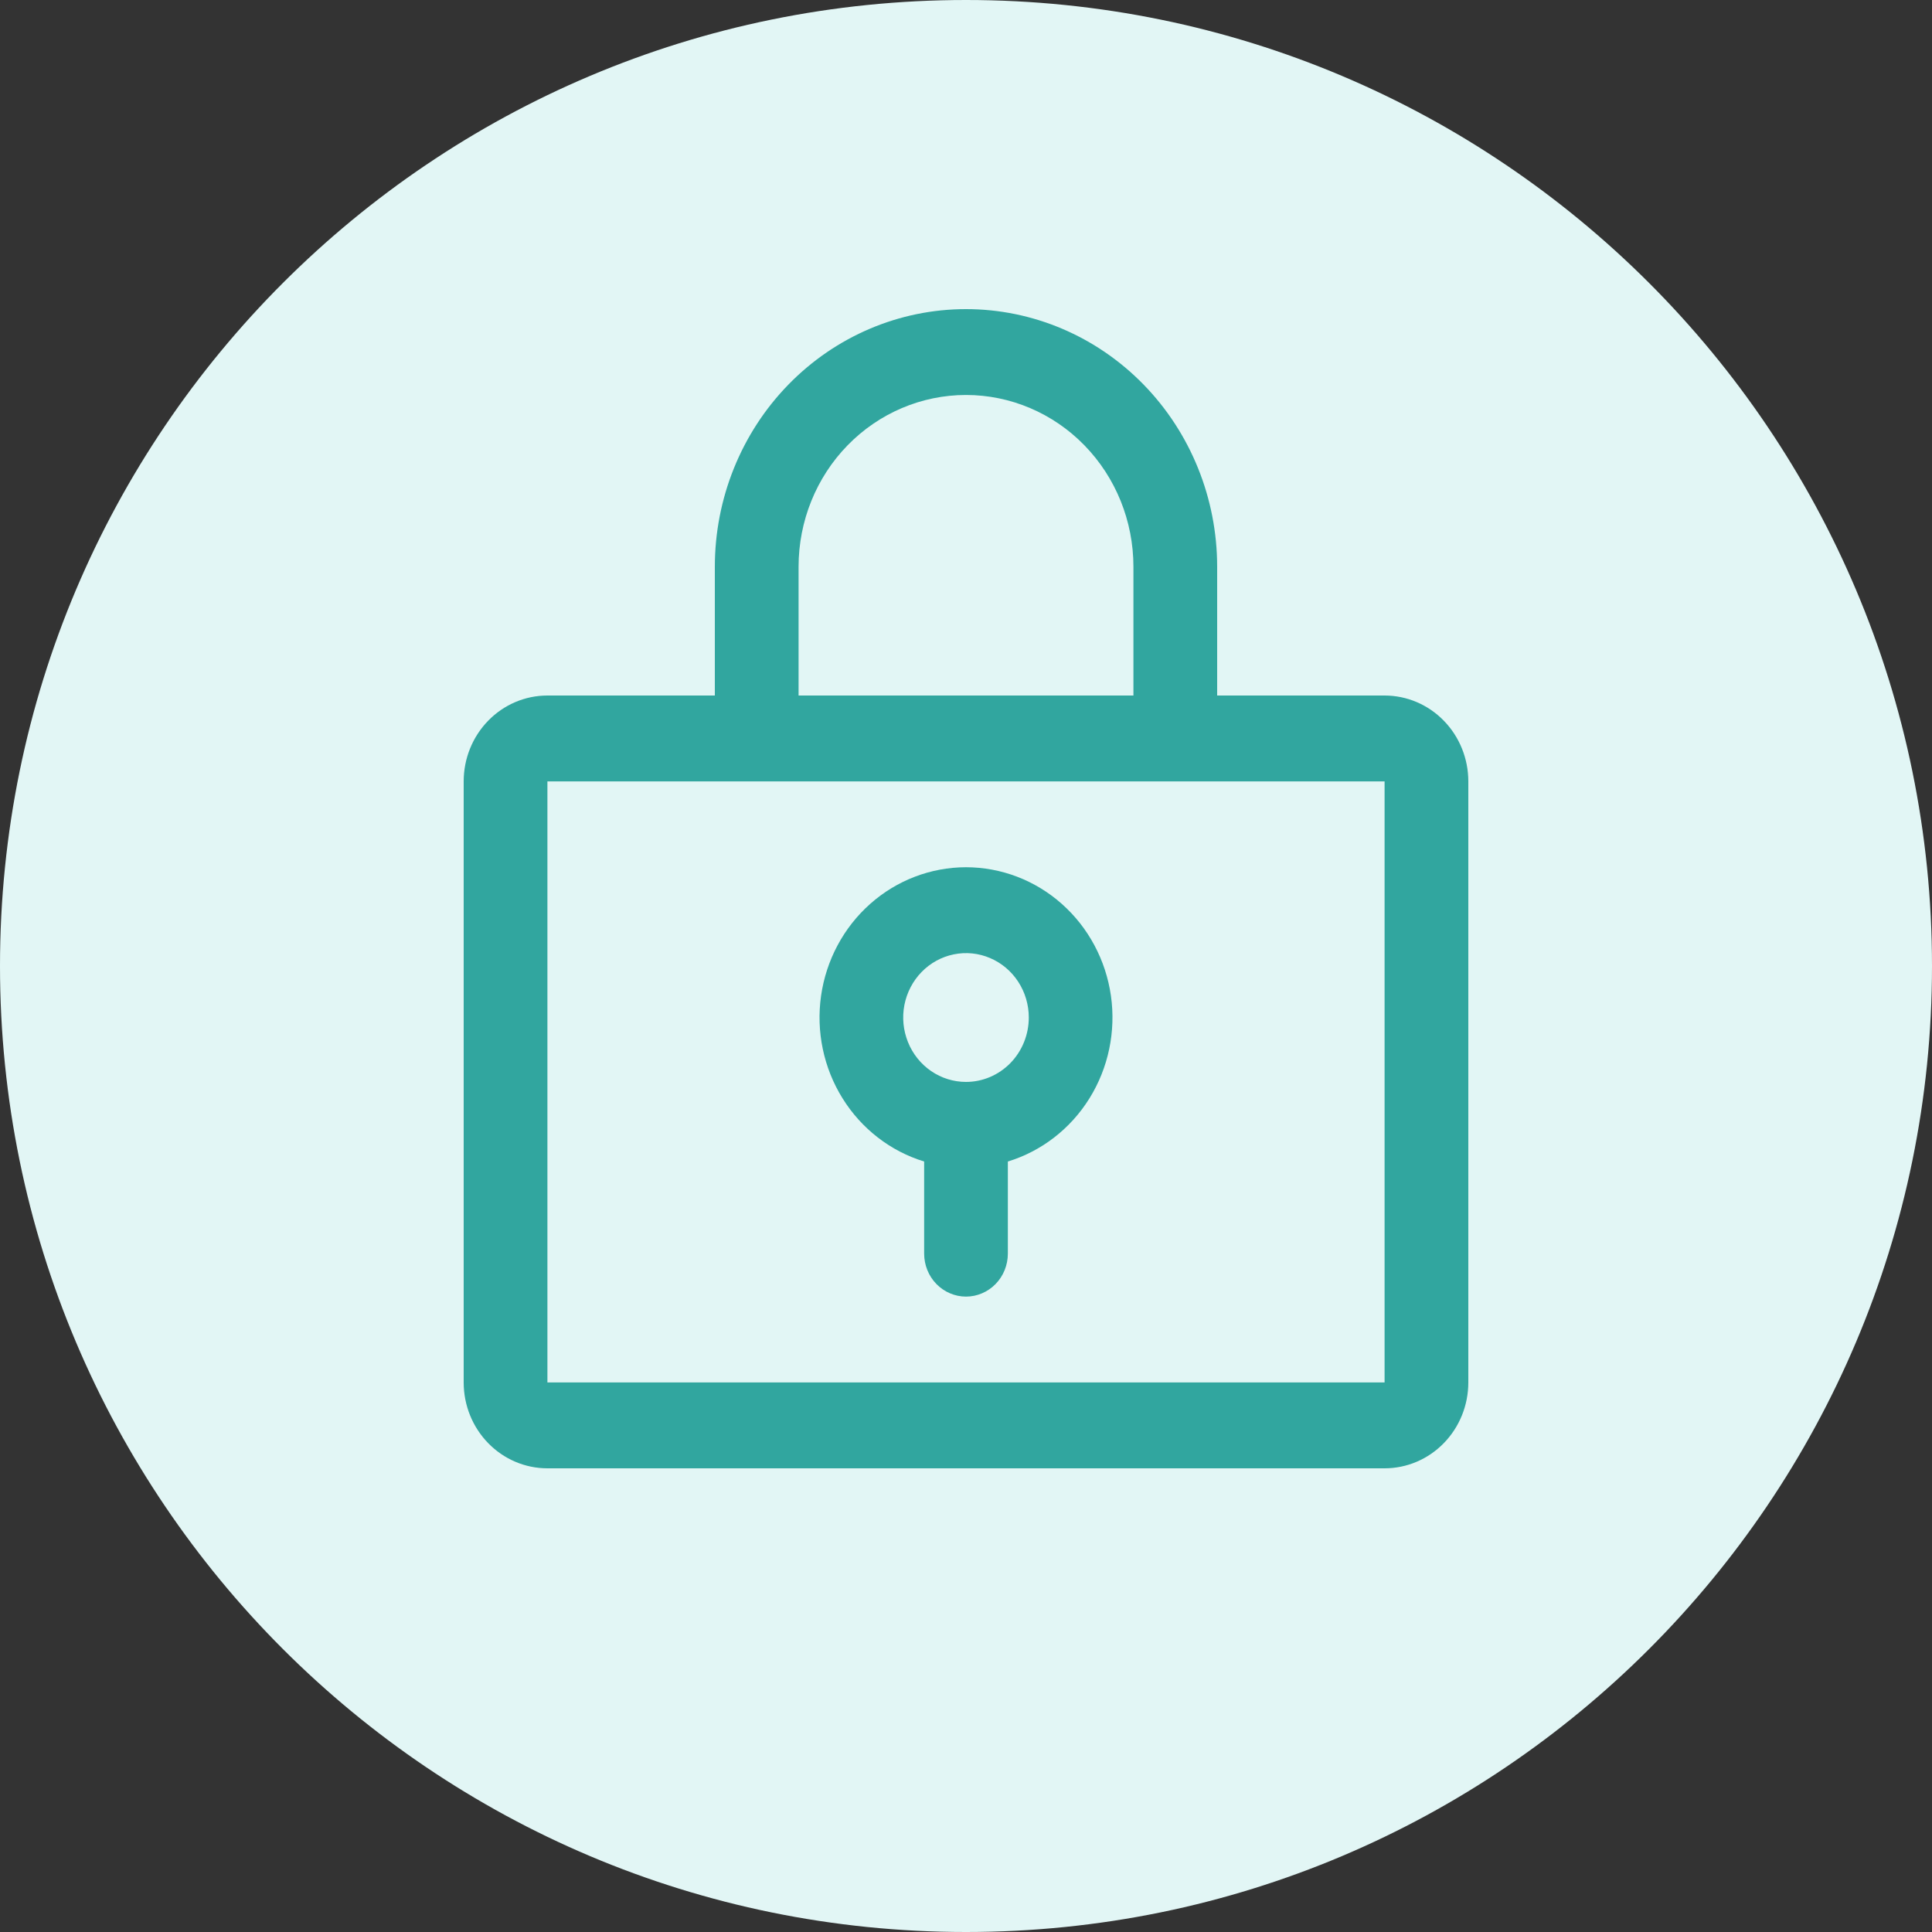
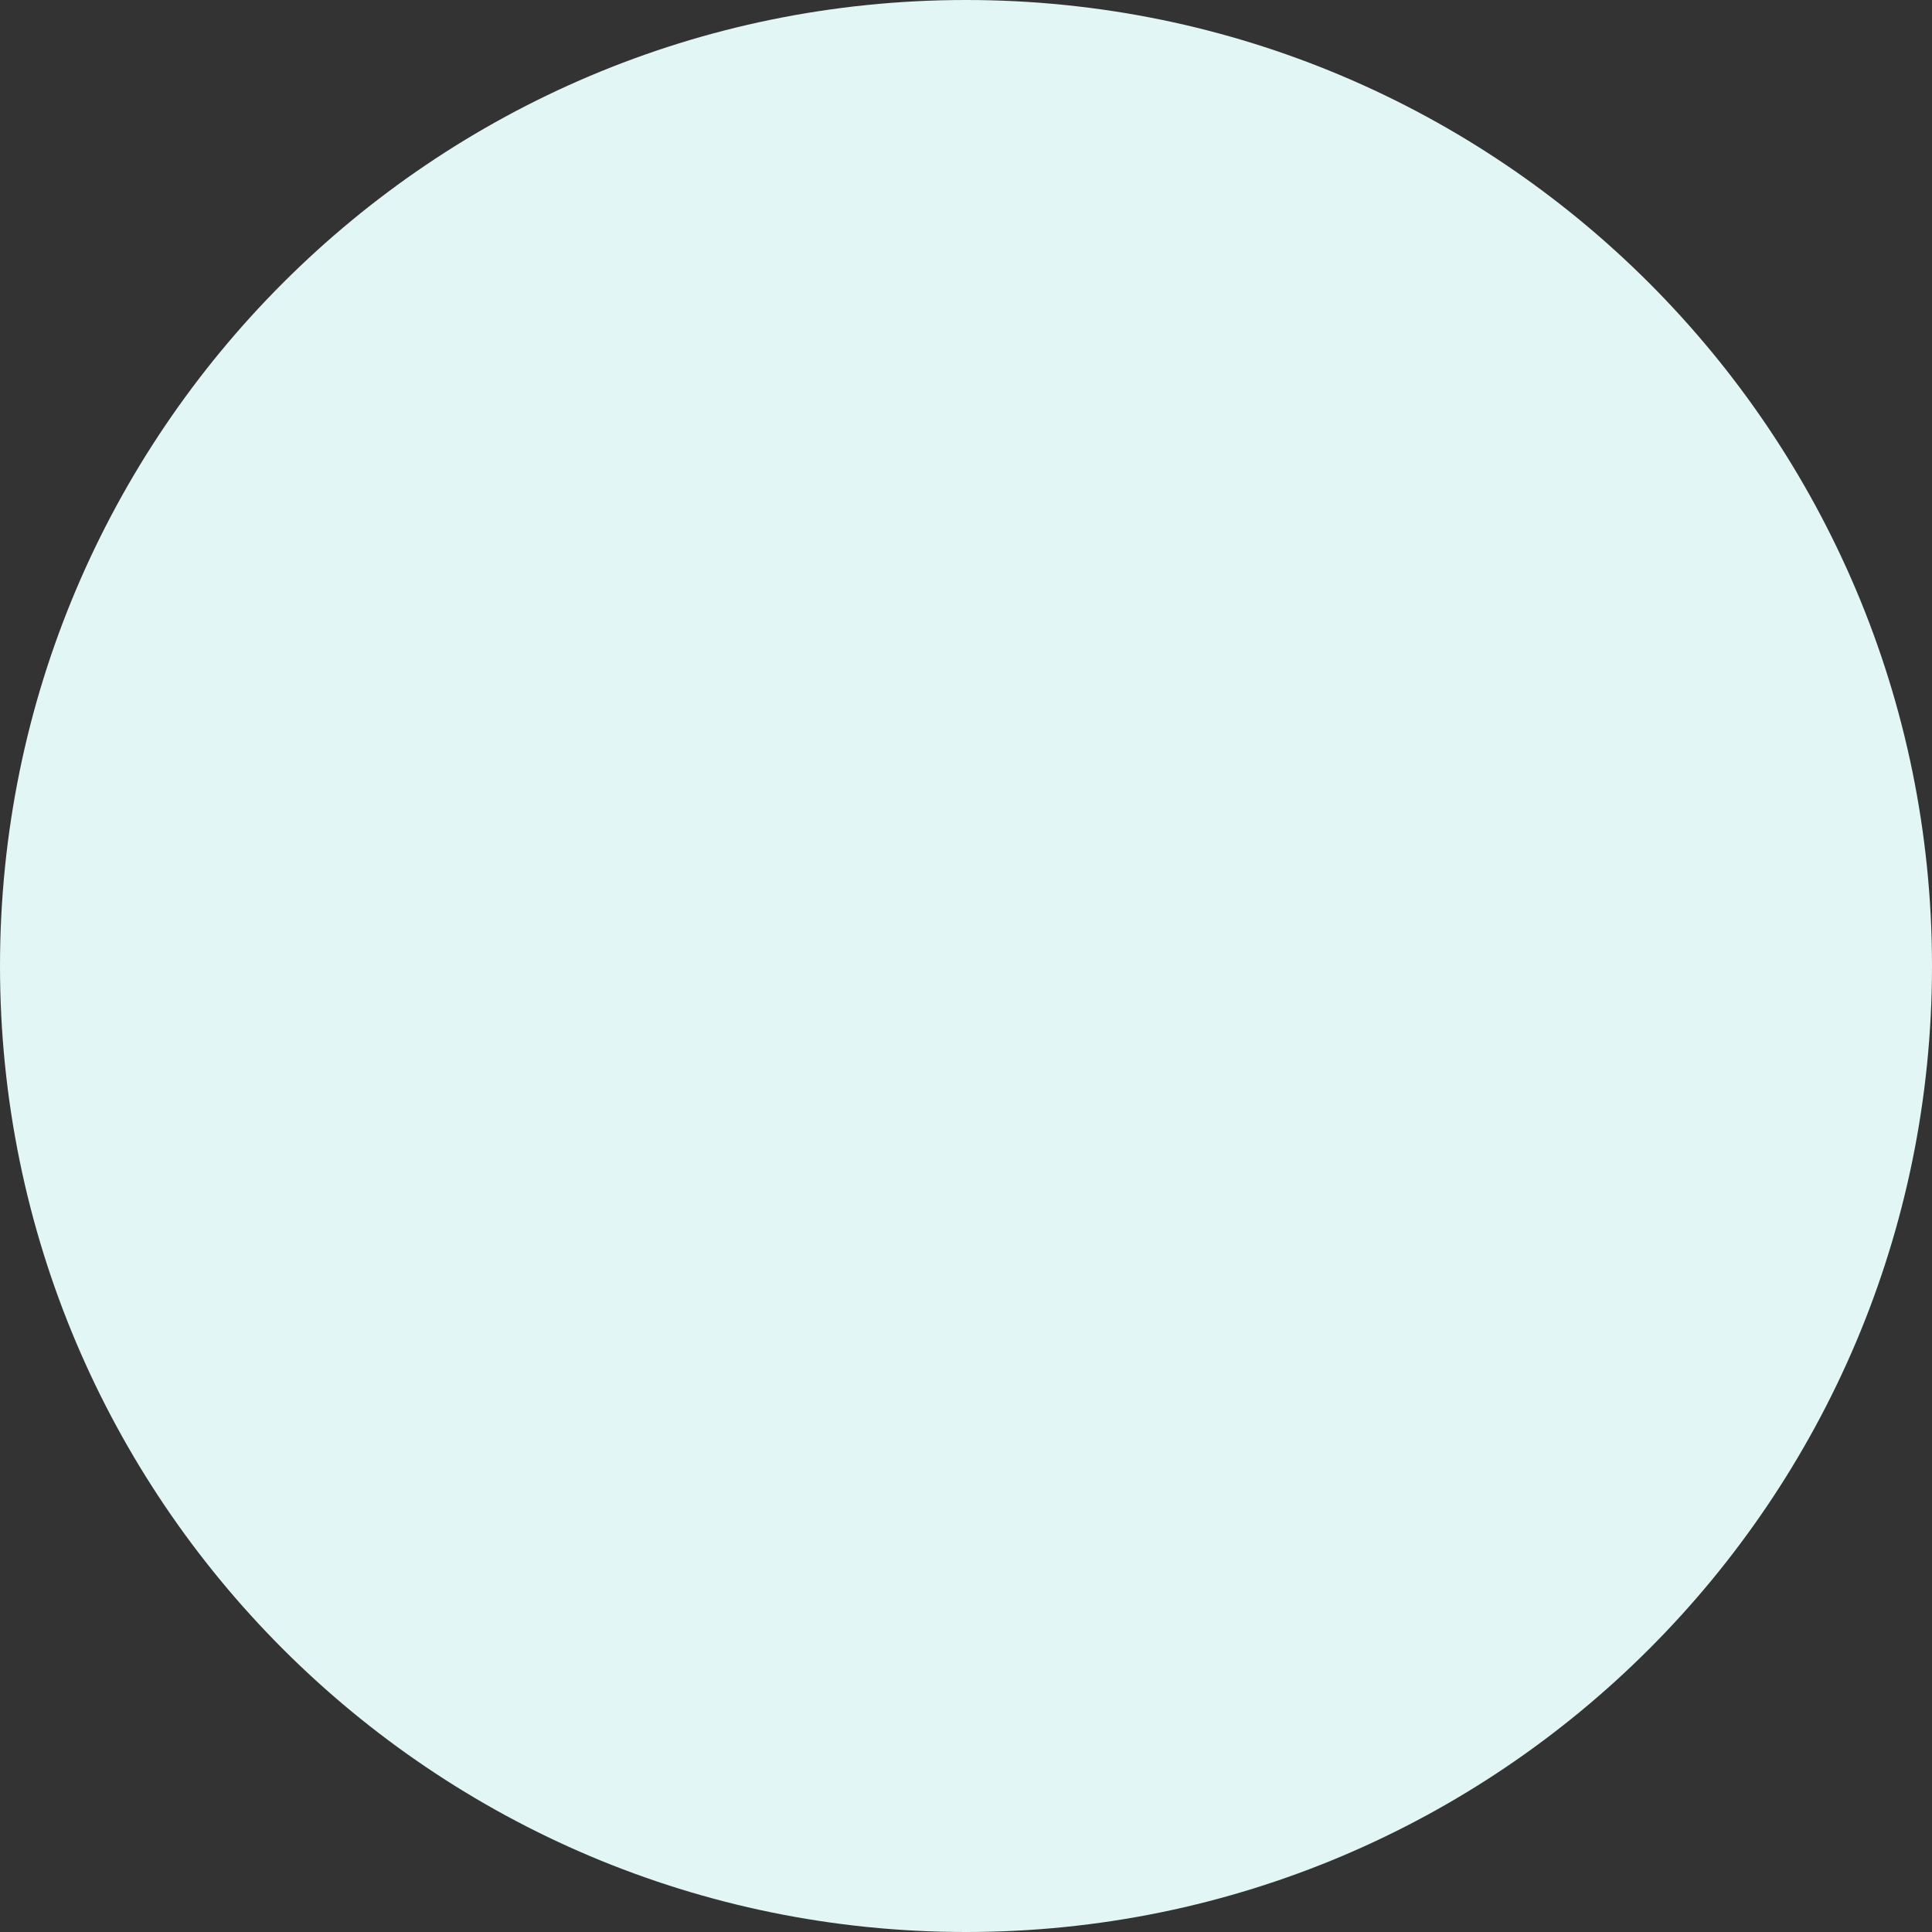
<svg xmlns="http://www.w3.org/2000/svg" width="50" height="50" viewBox="0 0 50 50" fill="none">
  <rect x="0" y="0" width="50" height="50" fill="#333333" stroke="none" />
  <path d="M25 50C38.807 50 50 38.807 50 25C50 11.193 38.807 0 25 0C11.193 0 0 11.193 0 25C0 38.807 11.193 50 25 50Z" fill="#E2F6F5" />
-   <path d="M25 22.444C24.09 22.445 23.209 22.781 22.521 23.392C21.832 24.003 21.381 24.848 21.249 25.772C21.118 26.696 21.315 27.638 21.805 28.425C22.294 29.212 23.044 29.793 23.917 30.06V32.444C23.917 32.739 24.031 33.022 24.234 33.23C24.437 33.438 24.713 33.556 25 33.556C25.287 33.556 25.563 33.438 25.766 33.23C25.969 33.022 26.083 32.739 26.083 32.444V30.06C26.956 29.793 27.706 29.212 28.195 28.425C28.685 27.638 28.882 26.696 28.751 25.772C28.619 24.848 28.168 24.003 27.479 23.392C26.791 22.781 25.91 22.445 25 22.444ZM25 28C24.679 28 24.364 27.902 24.097 27.719C23.83 27.536 23.622 27.276 23.499 26.971C23.376 26.667 23.343 26.331 23.406 26.008C23.469 25.685 23.624 25.388 23.851 25.155C24.078 24.922 24.368 24.763 24.683 24.699C24.998 24.634 25.325 24.667 25.622 24.794C25.919 24.92 26.173 25.133 26.351 25.407C26.53 25.681 26.625 26.004 26.625 26.333C26.625 26.775 26.454 27.199 26.149 27.512C25.844 27.824 25.431 28 25 28ZM35.833 18H31.5V14.667C31.5 12.899 30.815 11.203 29.596 9.953C28.377 8.702 26.724 8 25 8C23.276 8 21.623 8.702 20.404 9.953C19.185 11.203 18.5 12.899 18.5 14.667V18H14.167C13.592 18 13.041 18.234 12.635 18.651C12.228 19.068 12 19.633 12 20.222V35.778C12 36.367 12.228 36.932 12.635 37.349C13.041 37.766 13.592 38 14.167 38H35.833C36.408 38 36.959 37.766 37.365 37.349C37.772 36.932 38 36.367 38 35.778V20.222C38 19.633 37.772 19.068 37.365 18.651C36.959 18.234 36.408 18 35.833 18ZM20.667 14.667C20.667 13.488 21.123 12.357 21.936 11.524C22.748 10.691 23.851 10.222 25 10.222C26.149 10.222 27.252 10.691 28.064 11.524C28.877 12.357 29.333 13.488 29.333 14.667V18H20.667V14.667ZM35.833 35.778H14.167V20.222H35.833V35.778Z" fill="#31A69F" />
</svg>